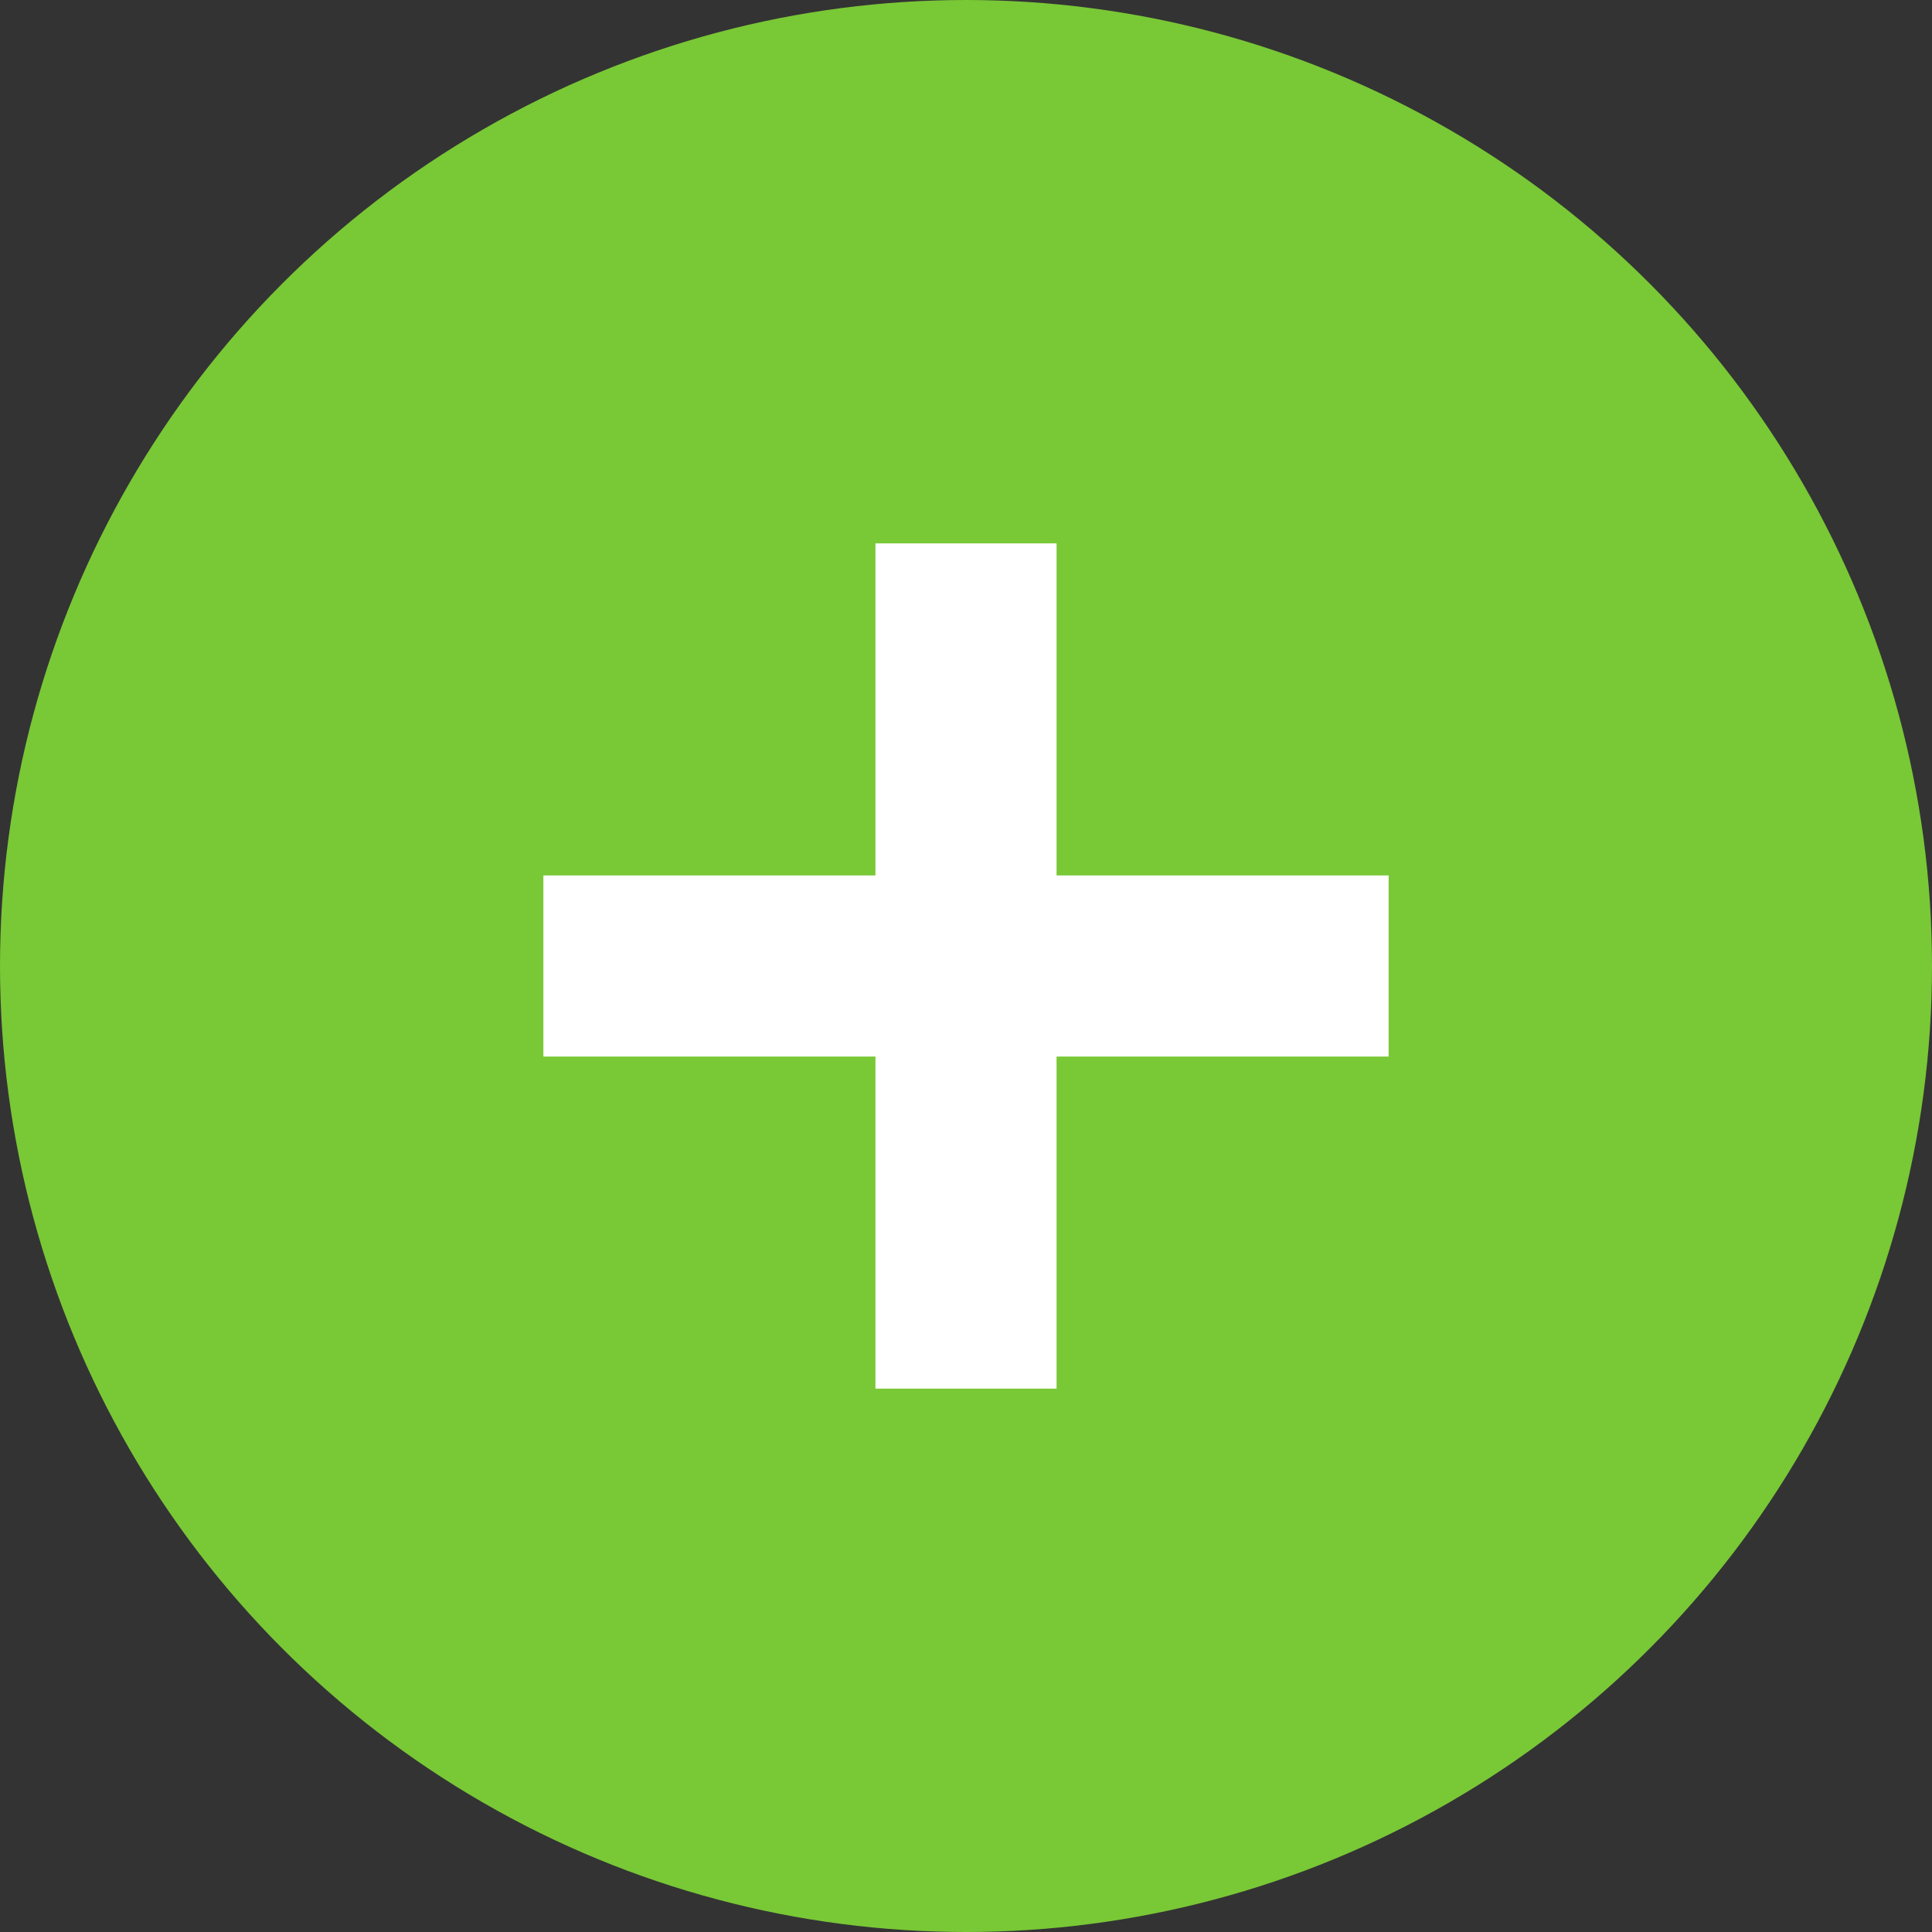
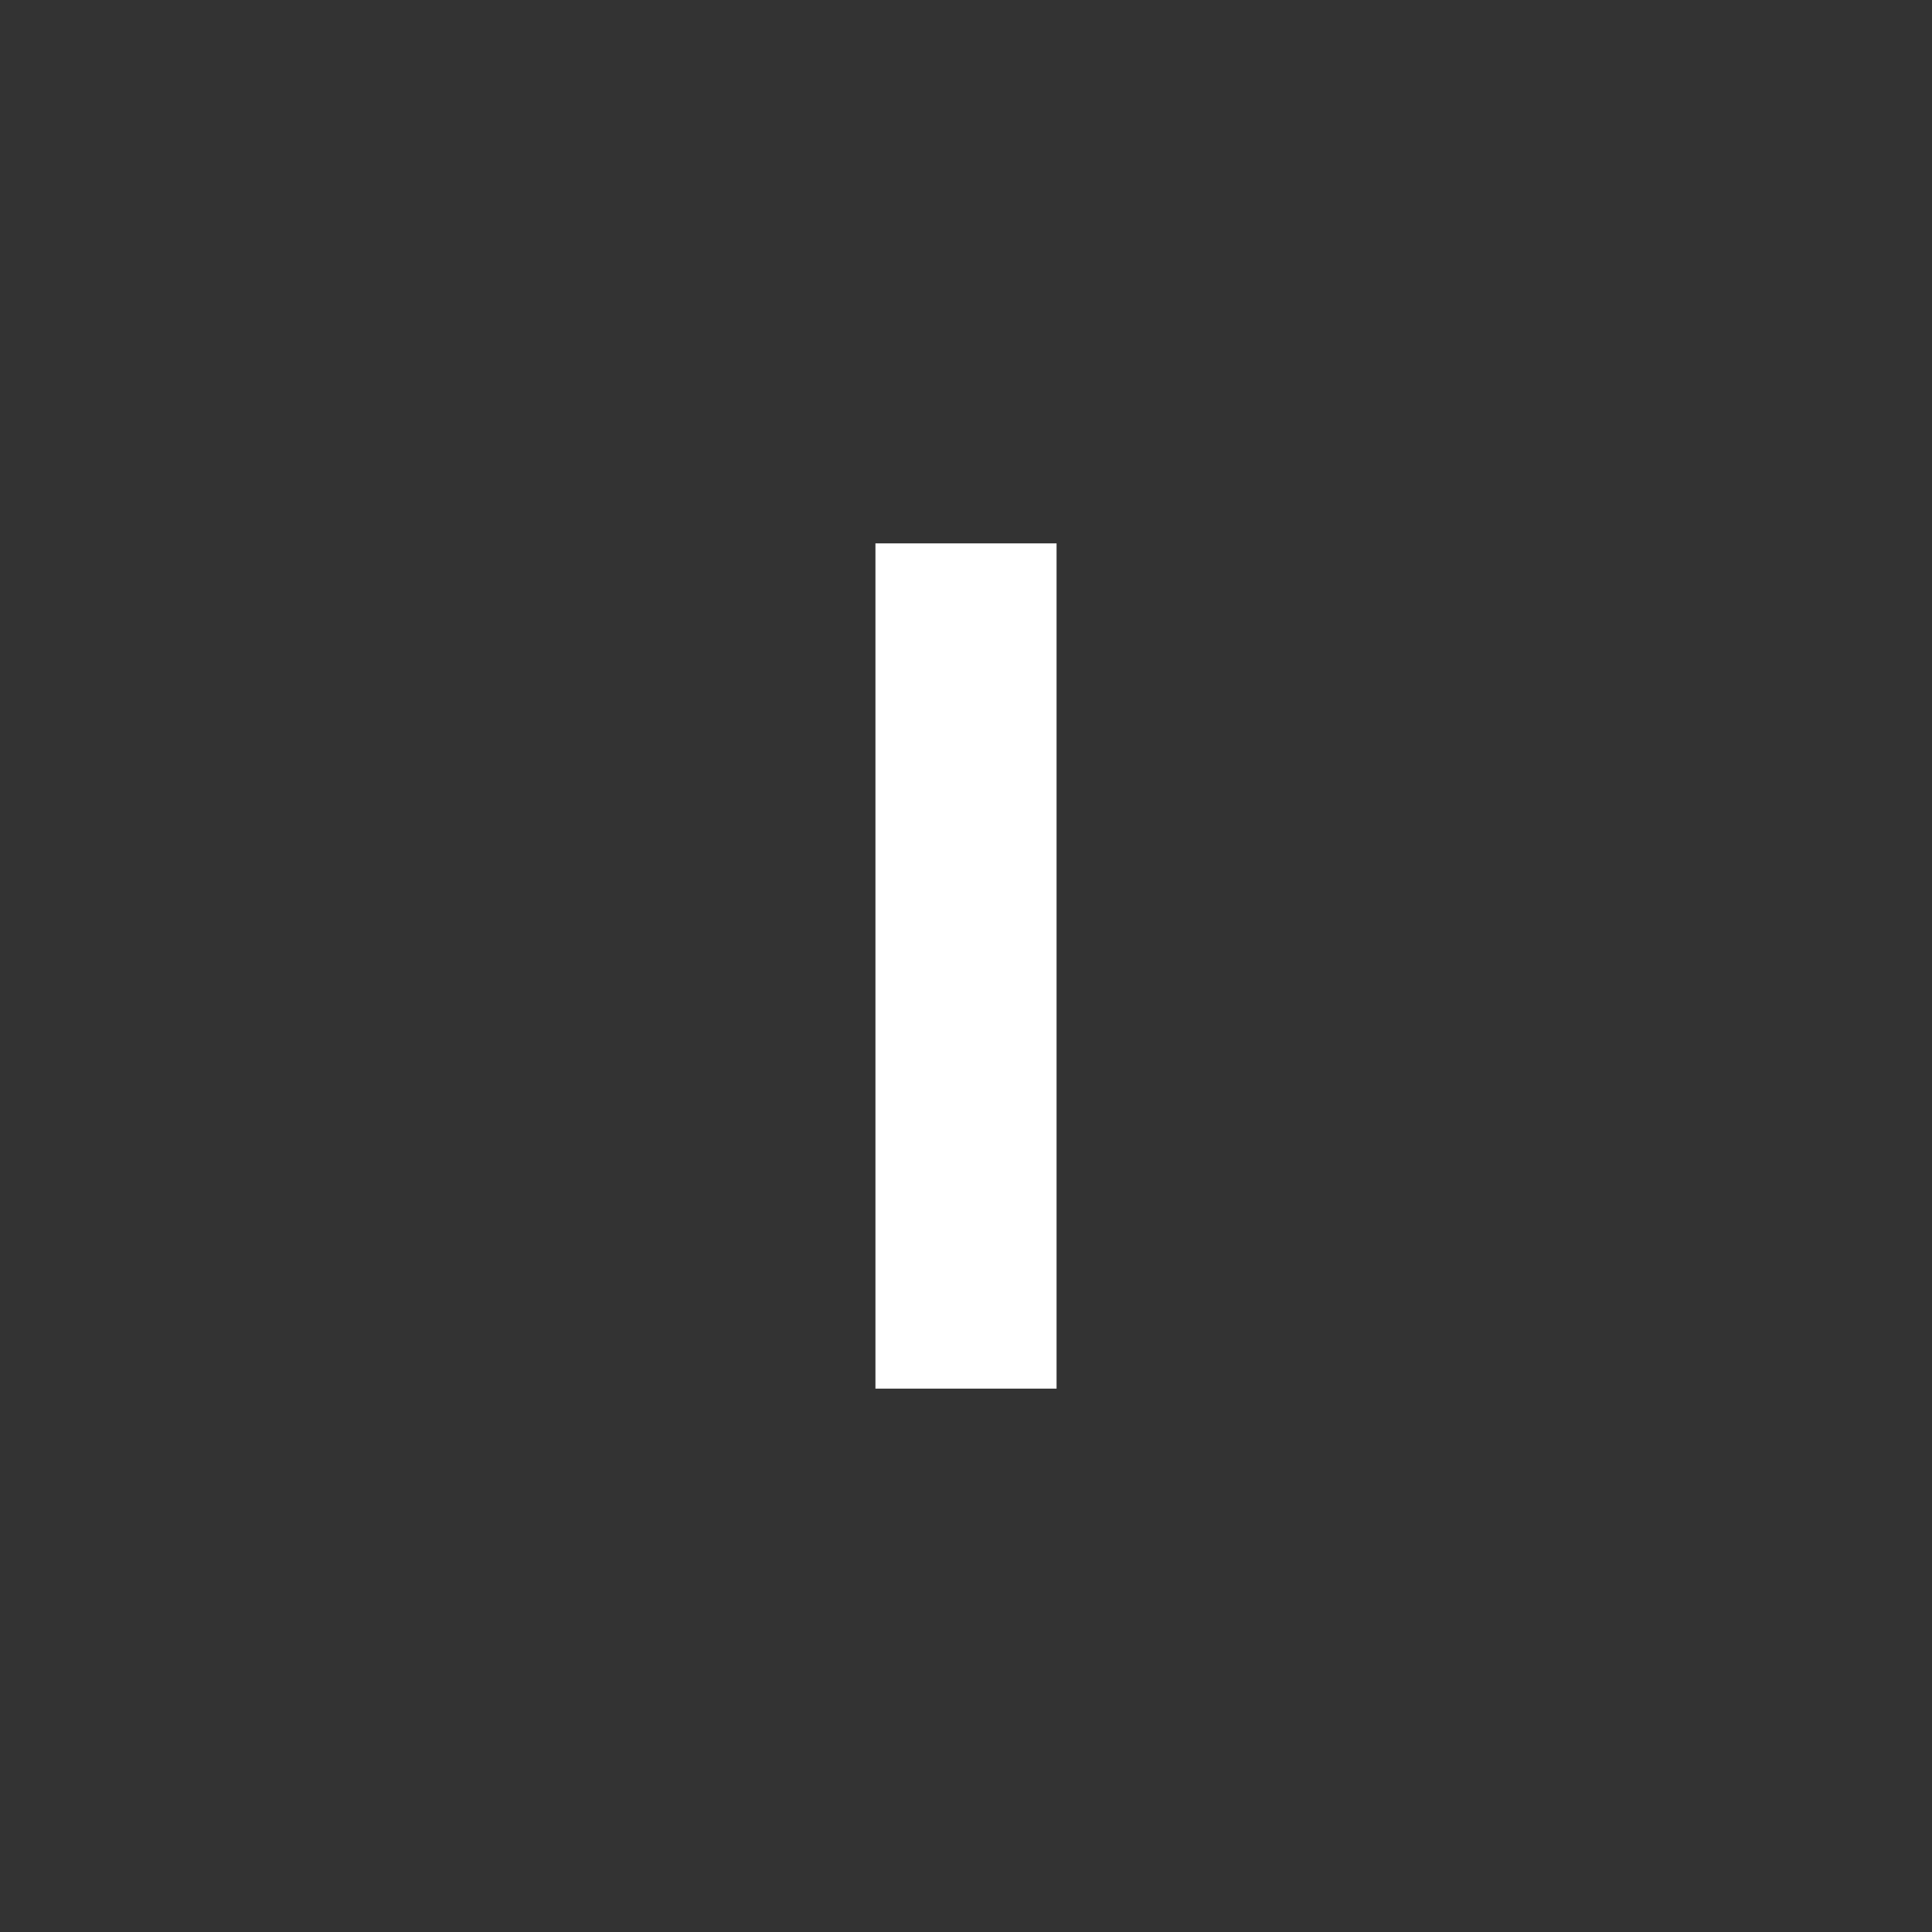
<svg xmlns="http://www.w3.org/2000/svg" width="32" height="32" viewBox="0 0 32 32" fill="none">
  <rect x="0" y="0" width="32" height="32" fill="#333333" stroke="none" />
-   <circle cx="16" cy="16" r="16" fill="#79C836" />
  <path fill-rule="evenodd" clip-rule="evenodd" d="M17.5 9V23H14.5V9H17.5Z" fill="white" />
-   <path fill-rule="evenodd" clip-rule="evenodd" d="M23 17.5L9 17.5L9 14.5L23 14.5L23 17.5Z" fill="white" />
</svg>